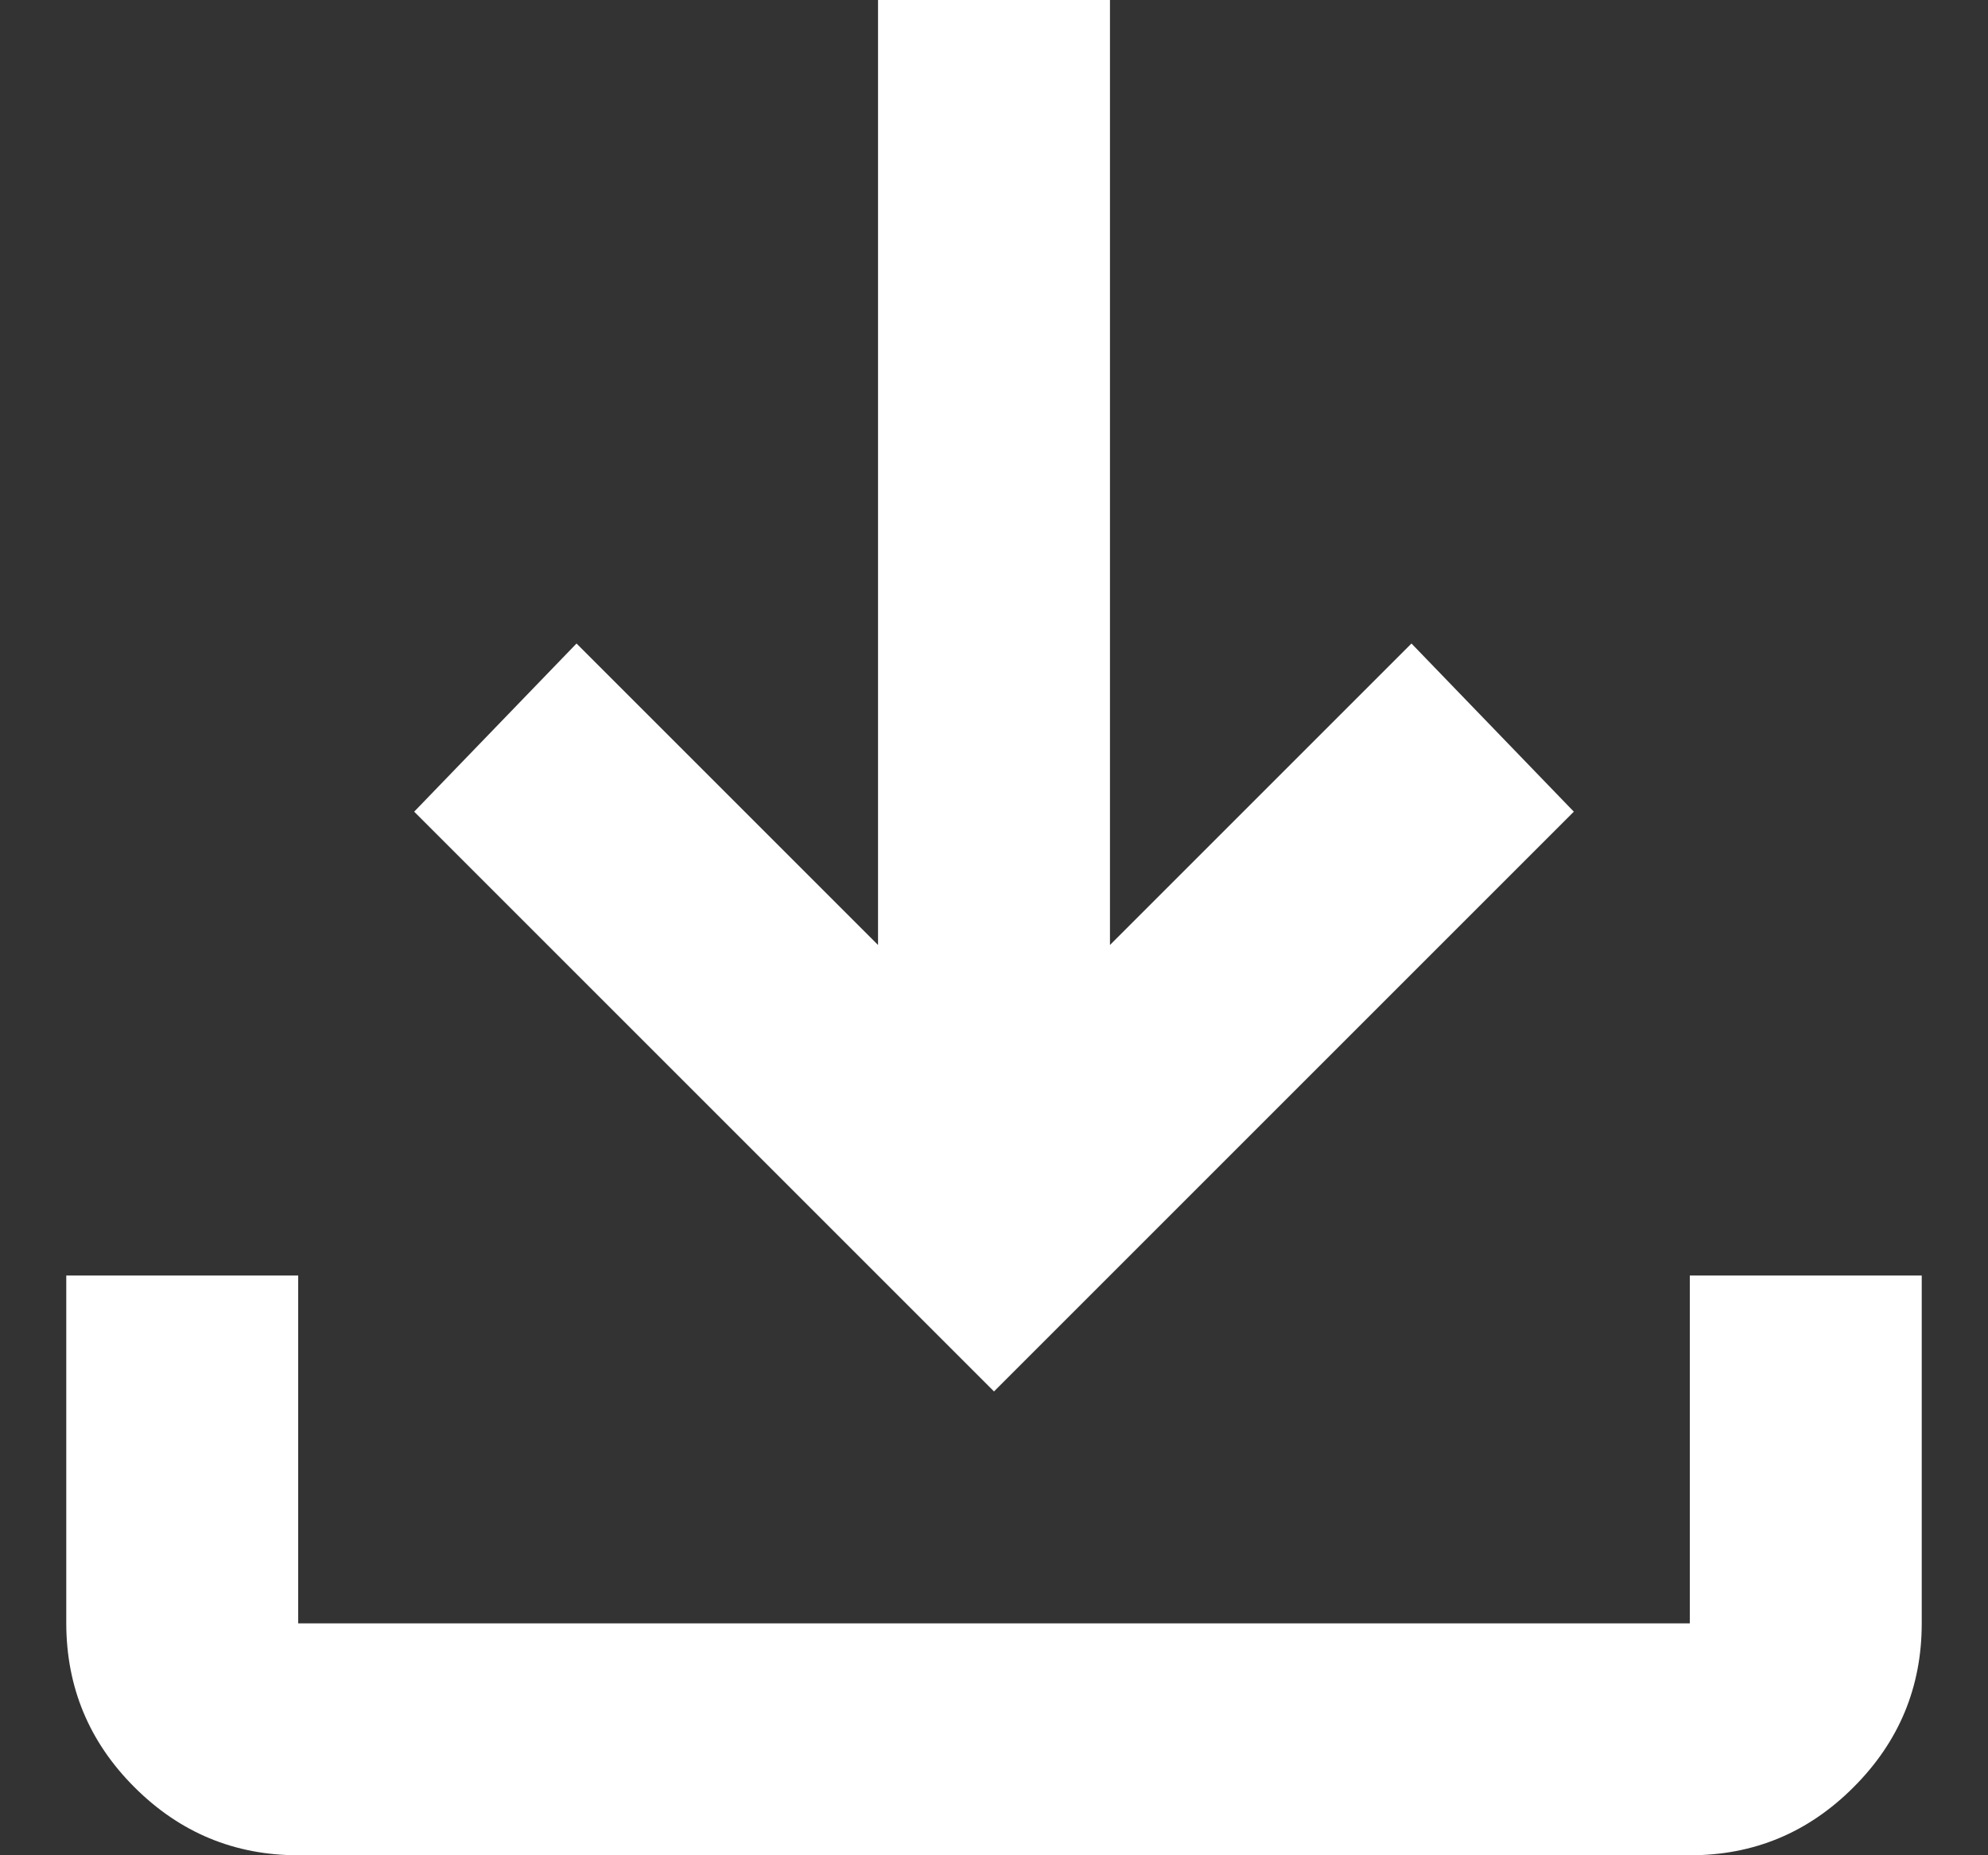
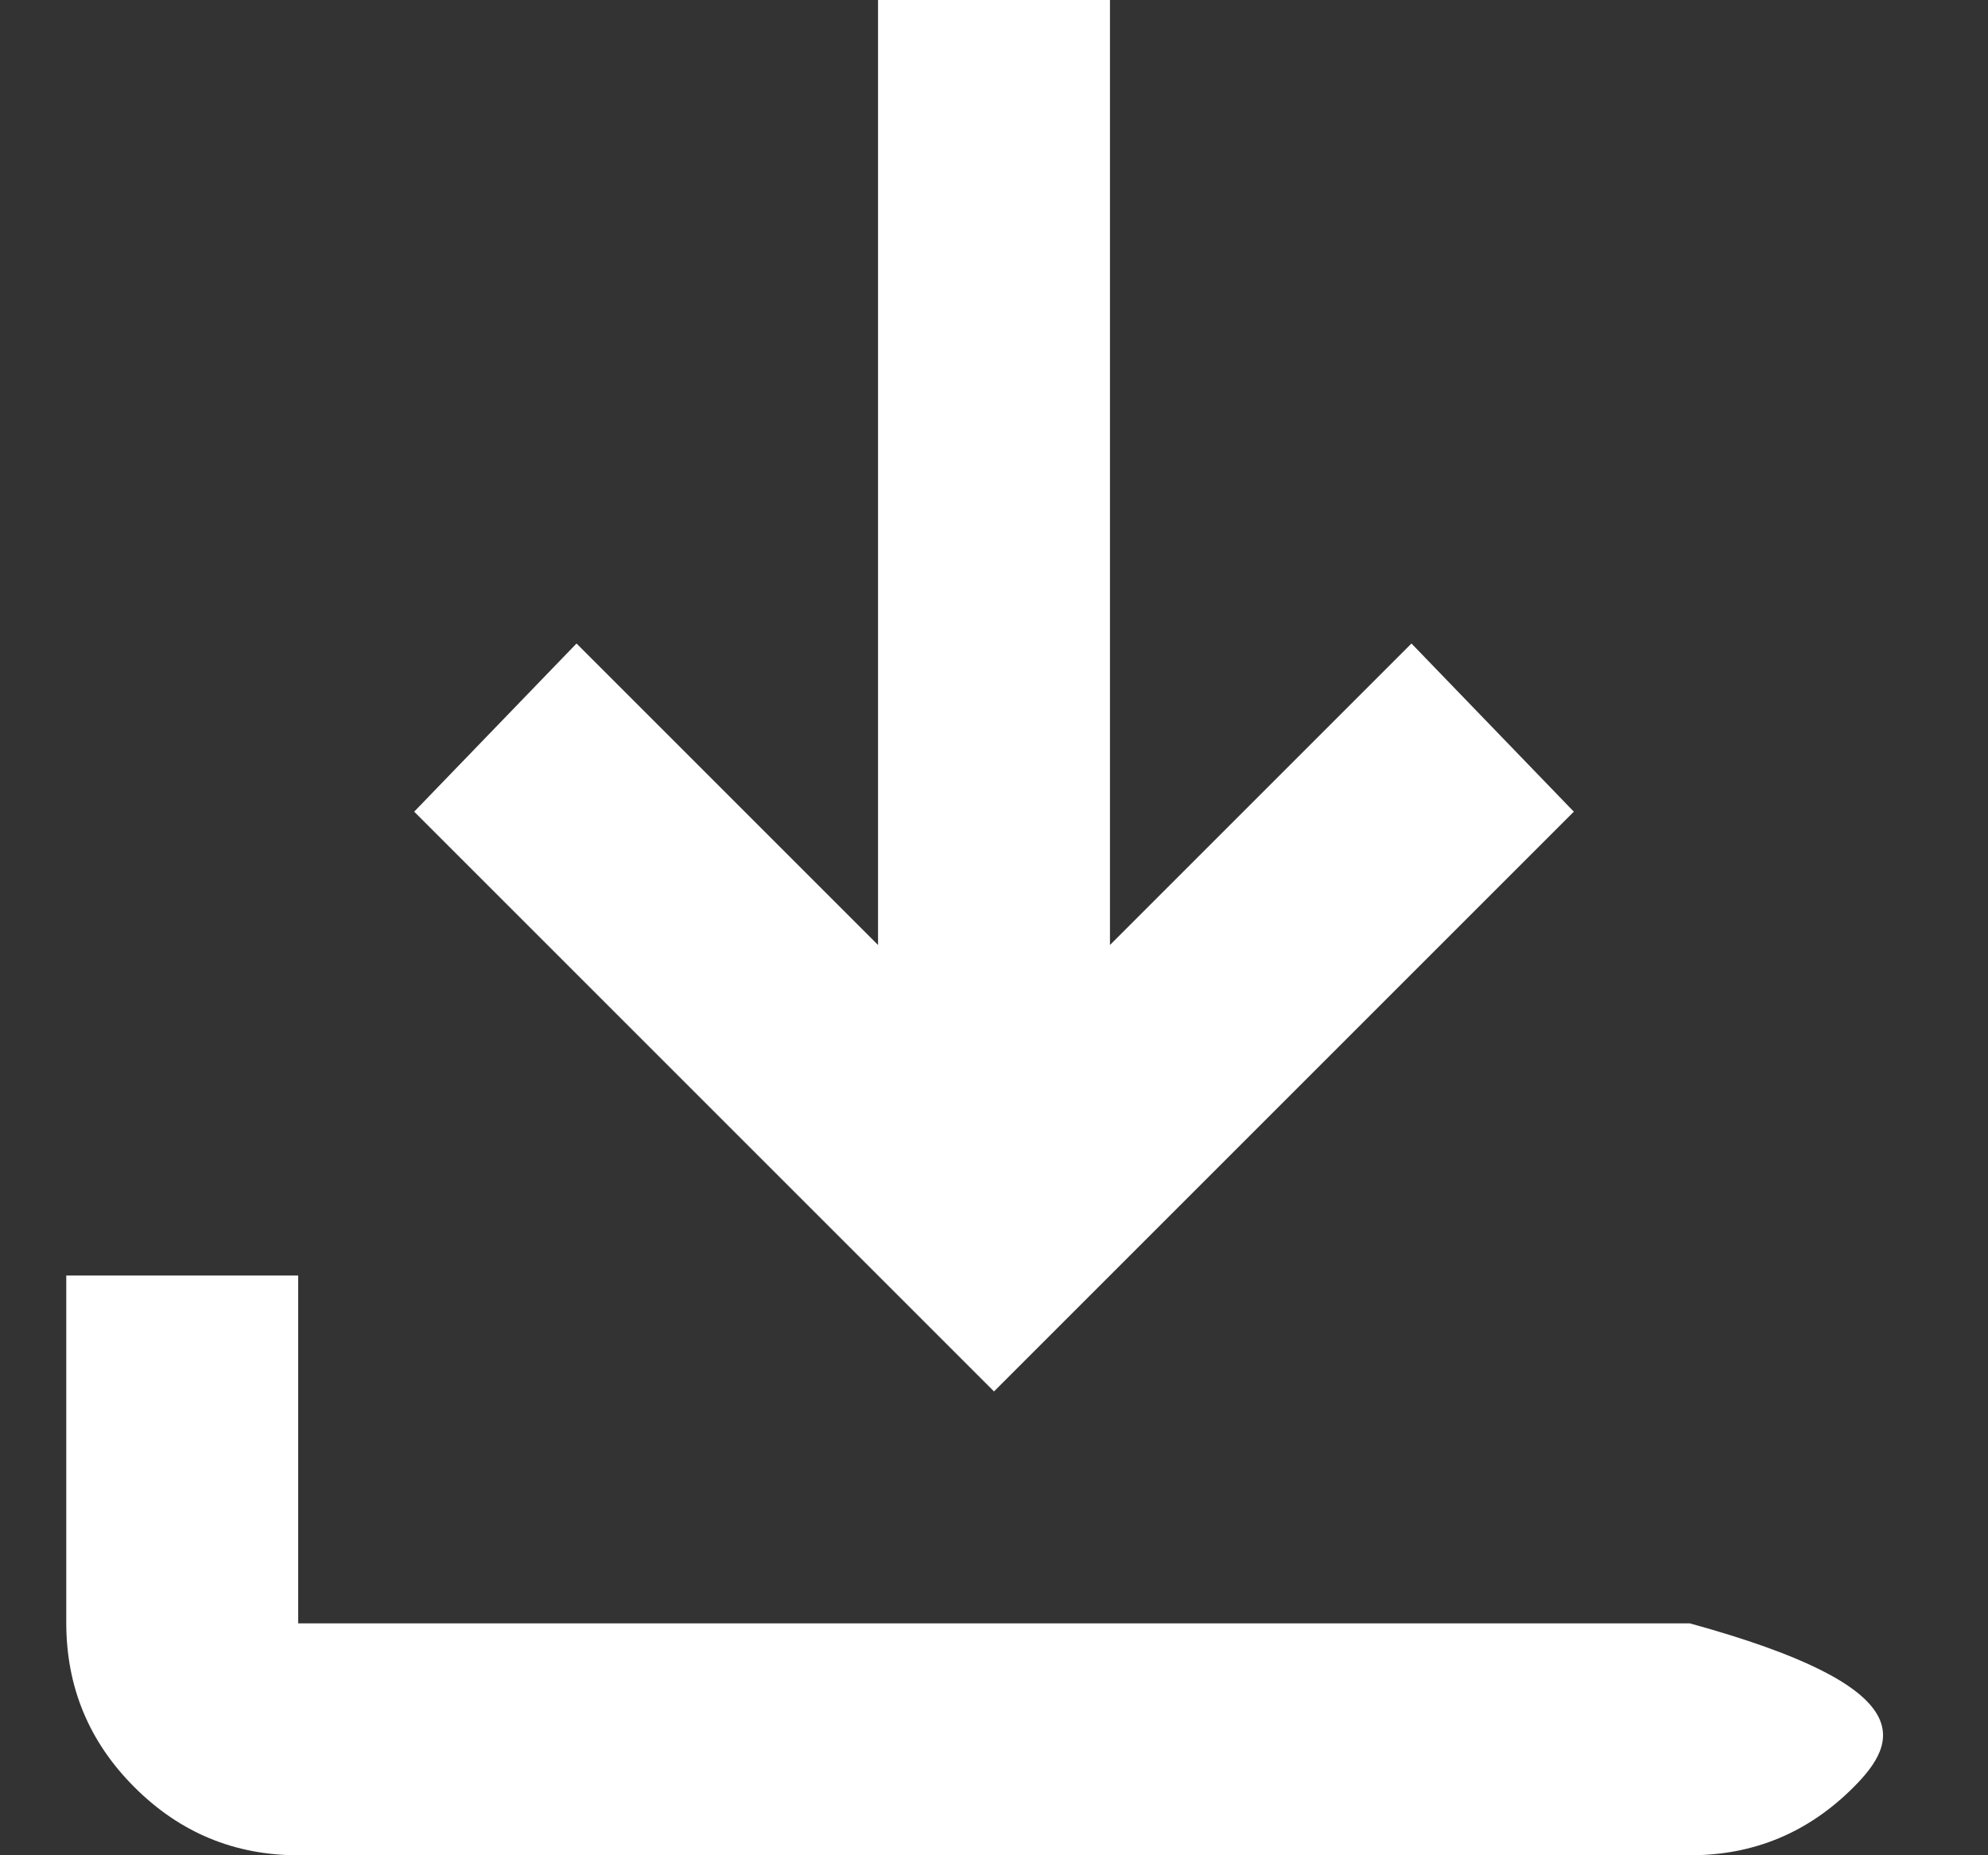
<svg xmlns="http://www.w3.org/2000/svg" width="15" height="14" viewBox="0 0 15 14" fill="none">
  <rect x="0" y="0" width="15" height="14" fill="#333333" stroke="none" />
-   <path d="M7.5 10.5L3.125 6.125L4.35 4.856L6.625 7.131V0H8.375V7.131L10.65 4.856L11.875 6.125L7.5 10.5ZM2.25 14C1.769 14 1.357 13.829 1.014 13.486C0.672 13.144 0.501 12.732 0.5 12.25V9.625H2.25V12.25H12.75V9.625H14.5V12.25C14.5 12.731 14.329 13.143 13.986 13.486C13.644 13.829 13.232 14.001 12.75 14H2.25Z" fill="white" />
+   <path d="M7.5 10.5L3.125 6.125L4.35 4.856L6.625 7.131V0H8.375V7.131L10.65 4.856L11.875 6.125L7.5 10.5ZM2.25 14C1.769 14 1.357 13.829 1.014 13.486C0.672 13.144 0.501 12.732 0.5 12.25V9.625H2.25V12.25H12.75V9.625V12.25C14.5 12.731 14.329 13.143 13.986 13.486C13.644 13.829 13.232 14.001 12.75 14H2.25Z" fill="white" />
</svg>